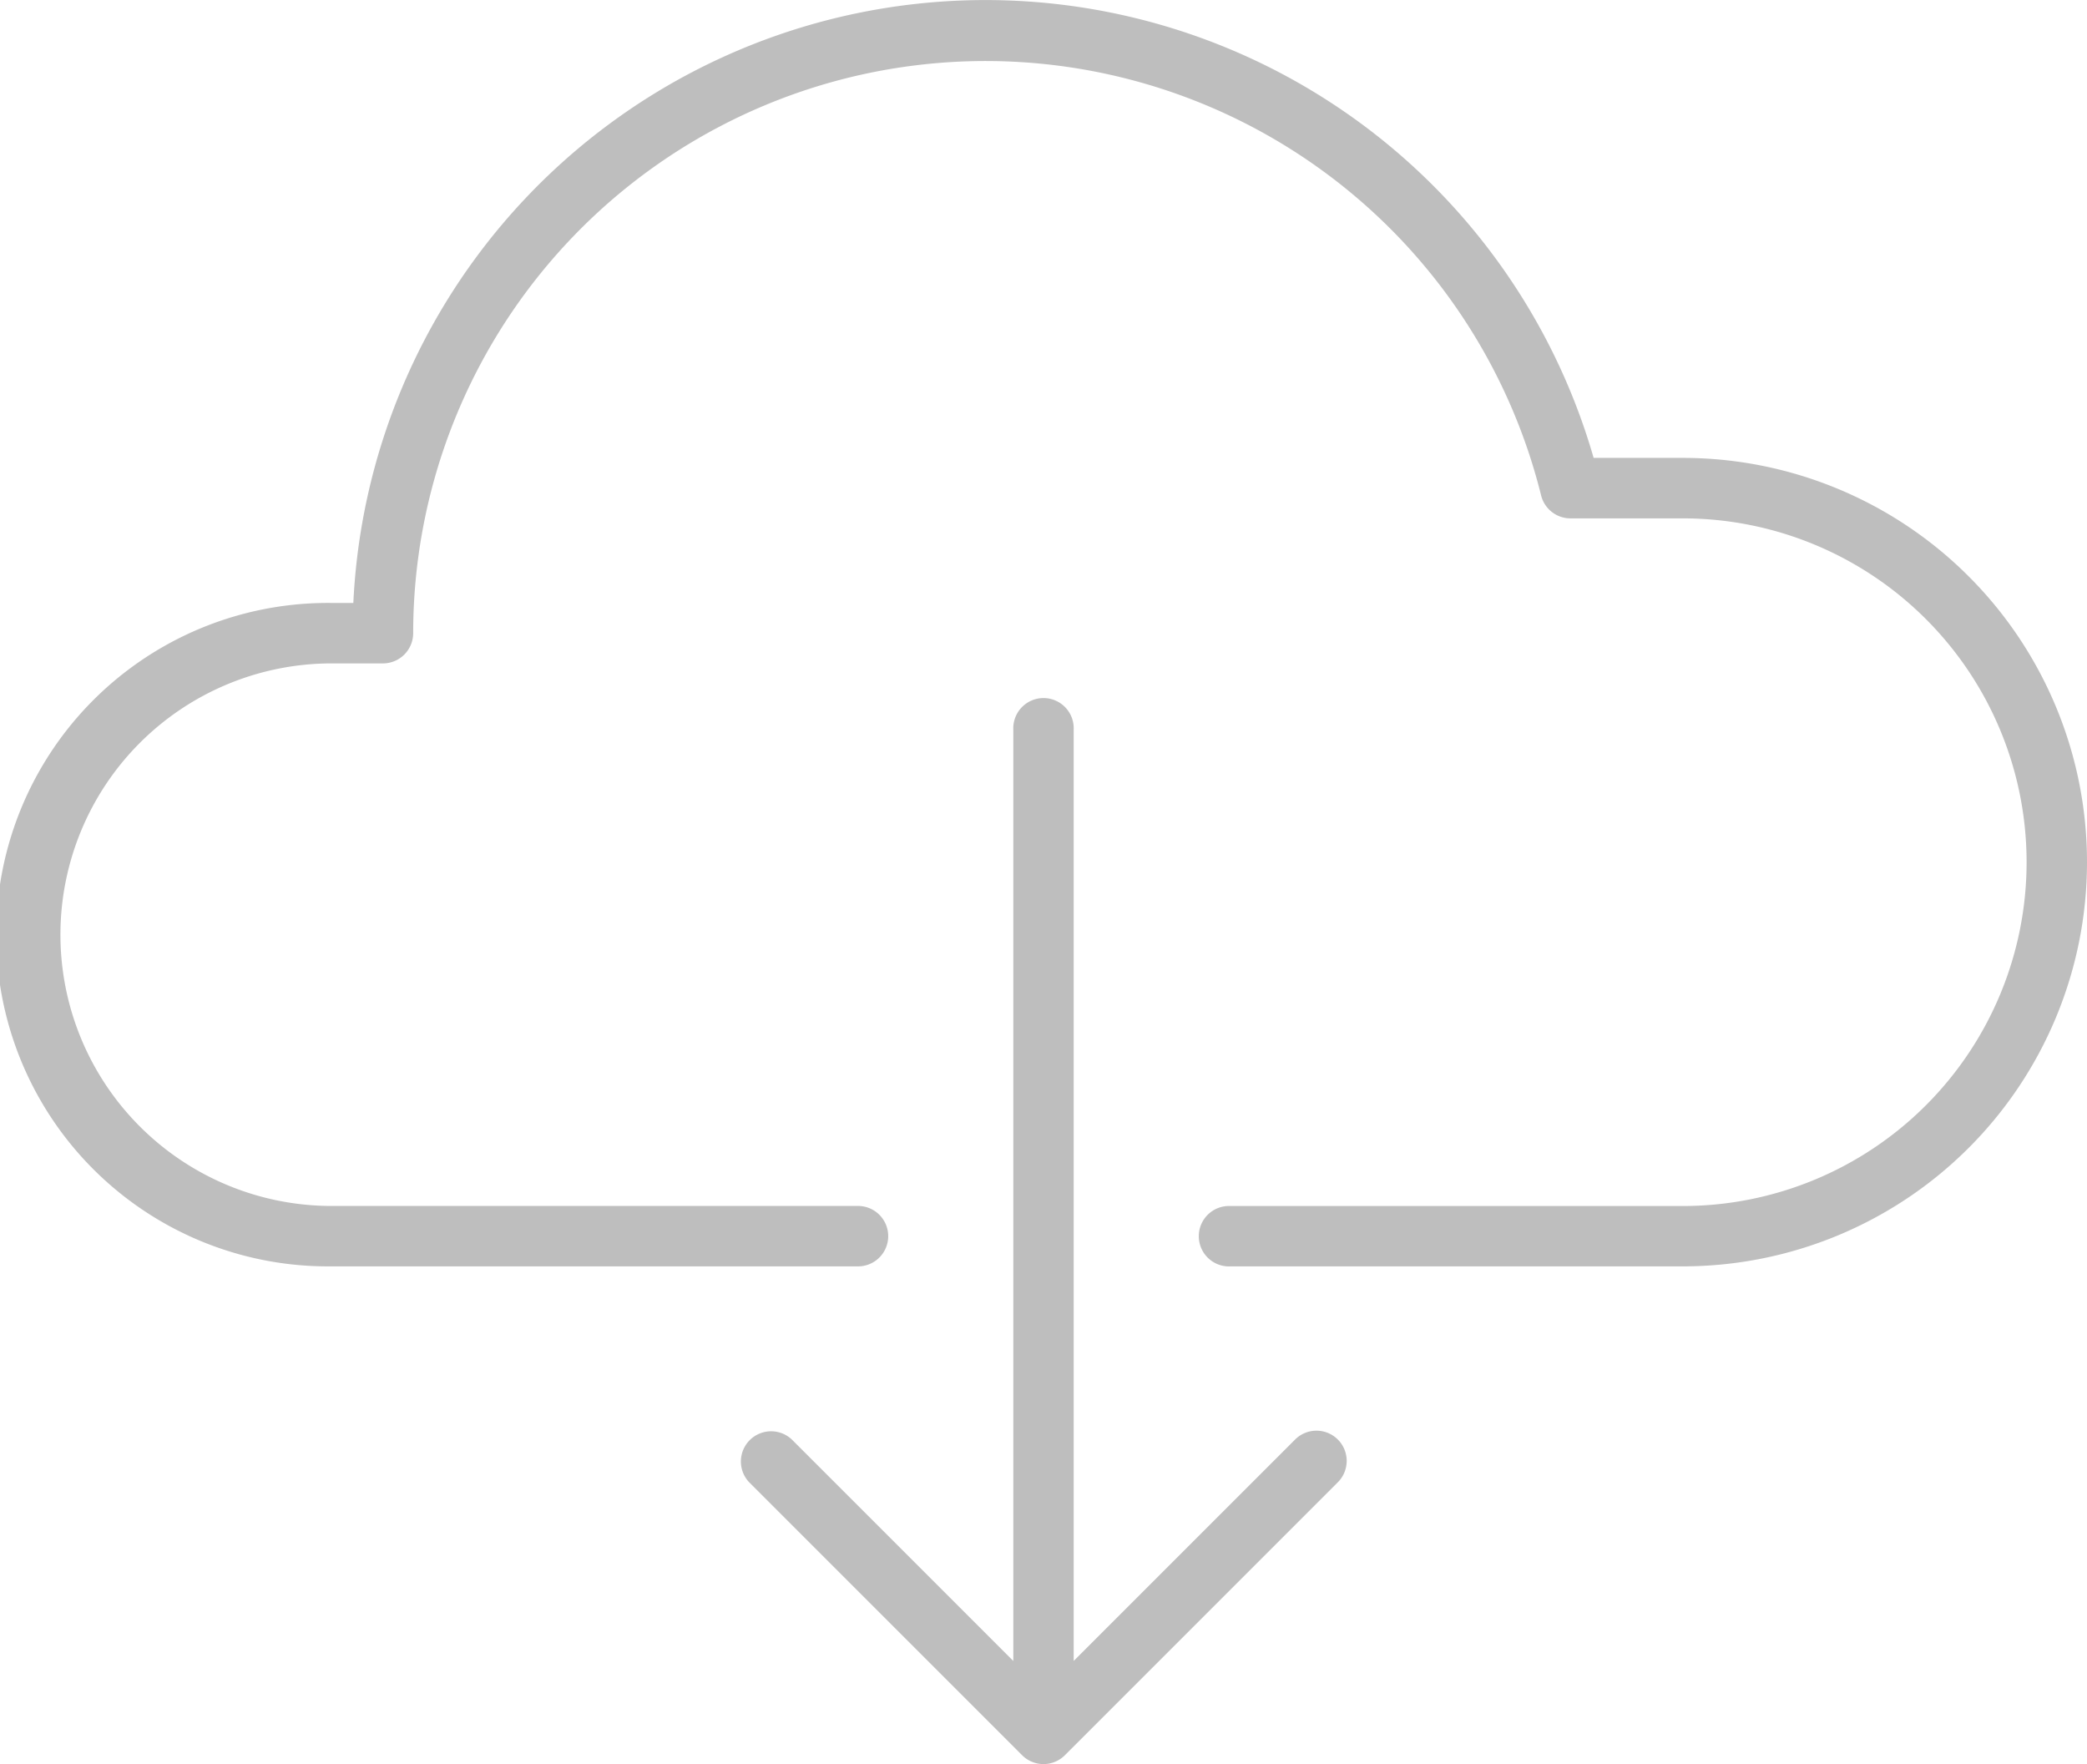
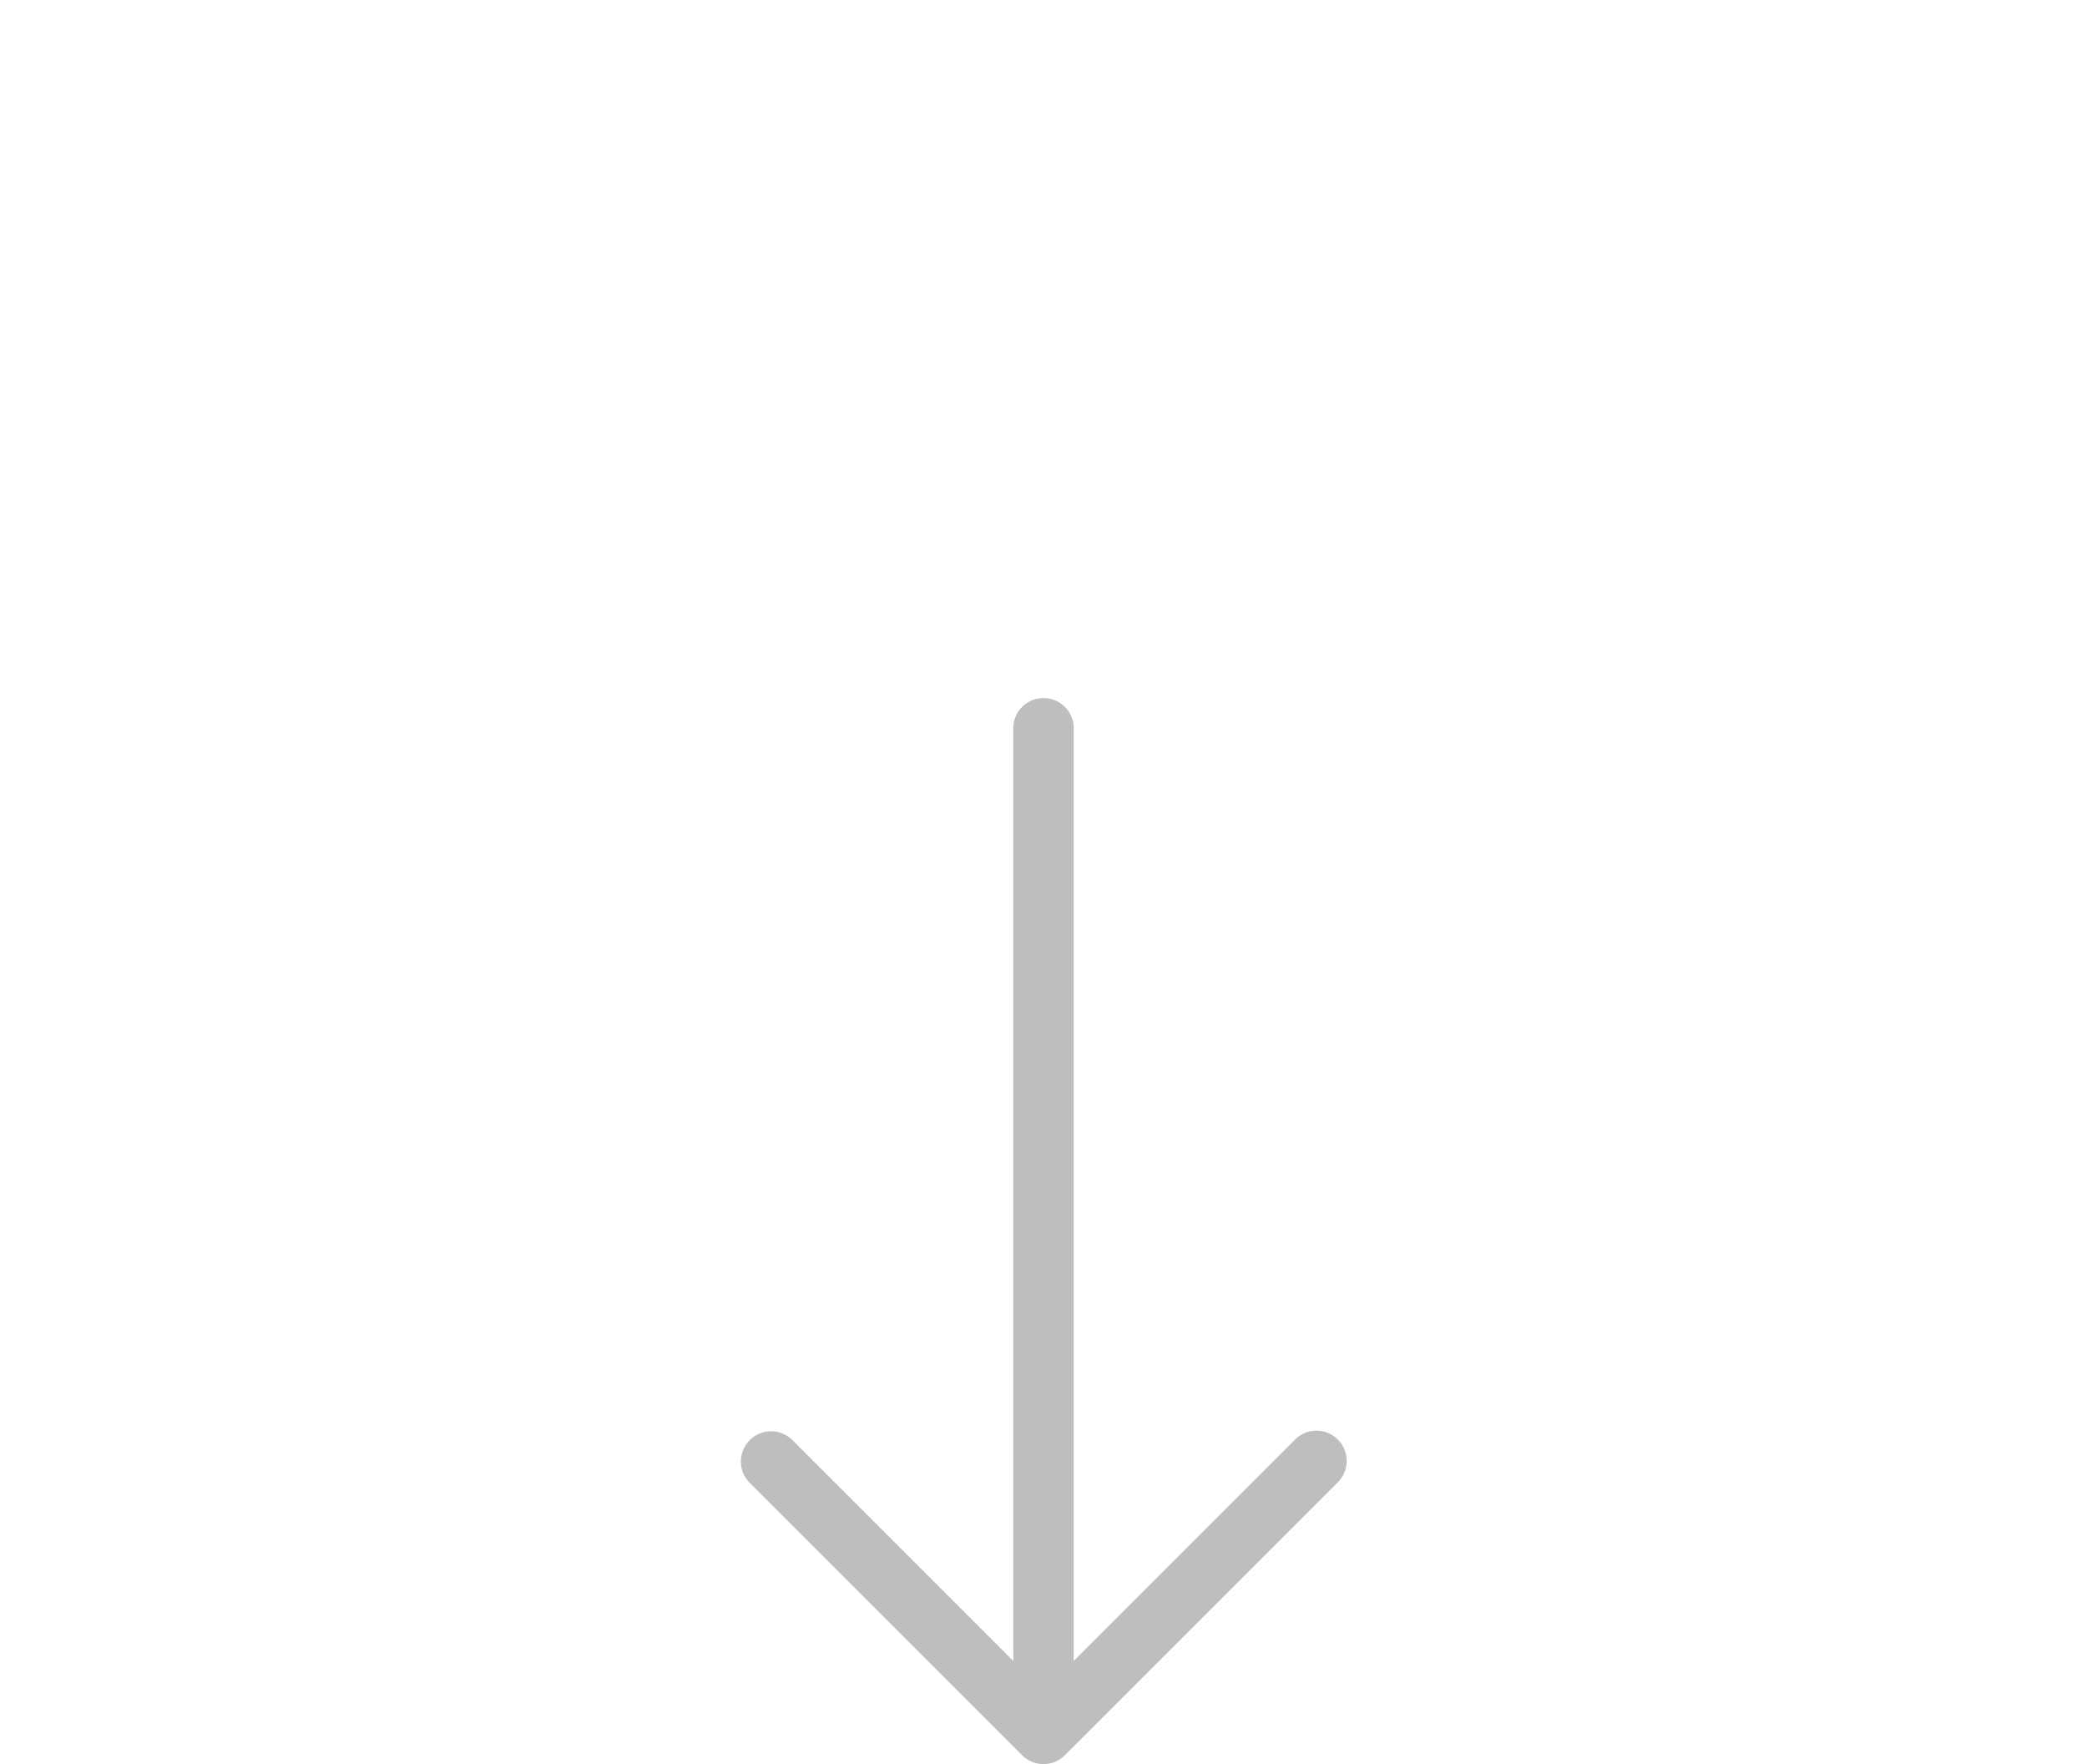
<svg xmlns="http://www.w3.org/2000/svg" width="46.829" height="39.582" viewBox="0 0 46.829 39.582">
  <g id="noun_Download_783642" transform="translate(-7.422 -93.146)">
    <g id="Group_1065" data-name="Group 1065" transform="translate(7.522 93.246)">
      <g id="Group_1064" data-name="Group 1064" transform="translate(0 0)">
        <path id="Path_340" data-name="Path 340" d="M160.775,218.44a.578.578,0,0,0-.817,0l-5.139,5.139V202.435a.578.578,0,1,0-1.155,0v21.145l-5.139-5.139a.578.578,0,0,0-.817.817l6.125,6.125a.579.579,0,0,0,.817,0l6.125-6.125A.578.578,0,0,0,160.775,218.44Z" transform="translate(-130.927 -186.17)" fill="#bebebe" stroke="#bebebe" stroke-width="0.2" />
-         <path id="Path_341" data-name="Path 341" d="M70.188,121.461H60.03a.578.578,0,1,1,0-1.155H70.188a7.814,7.814,0,1,0,0-15.629H67.667a.579.579,0,0,1-.561-.439A12.944,12.944,0,0,0,41.6,107.353a.578.578,0,0,1-.578.578H39.872a6.187,6.187,0,0,0,0,12.374H51.657a.578.578,0,1,1,0,1.155H39.872a7.343,7.343,0,1,1,0-14.685h.581a14.1,14.1,0,0,1,27.659-3.255h2.076a8.97,8.97,0,1,1,0,17.94Z" transform="translate(-32.529 -93.246)" fill="#bebebe" stroke="#bebebe" stroke-width="0.2" />
      </g>
    </g>
  </g>
</svg>